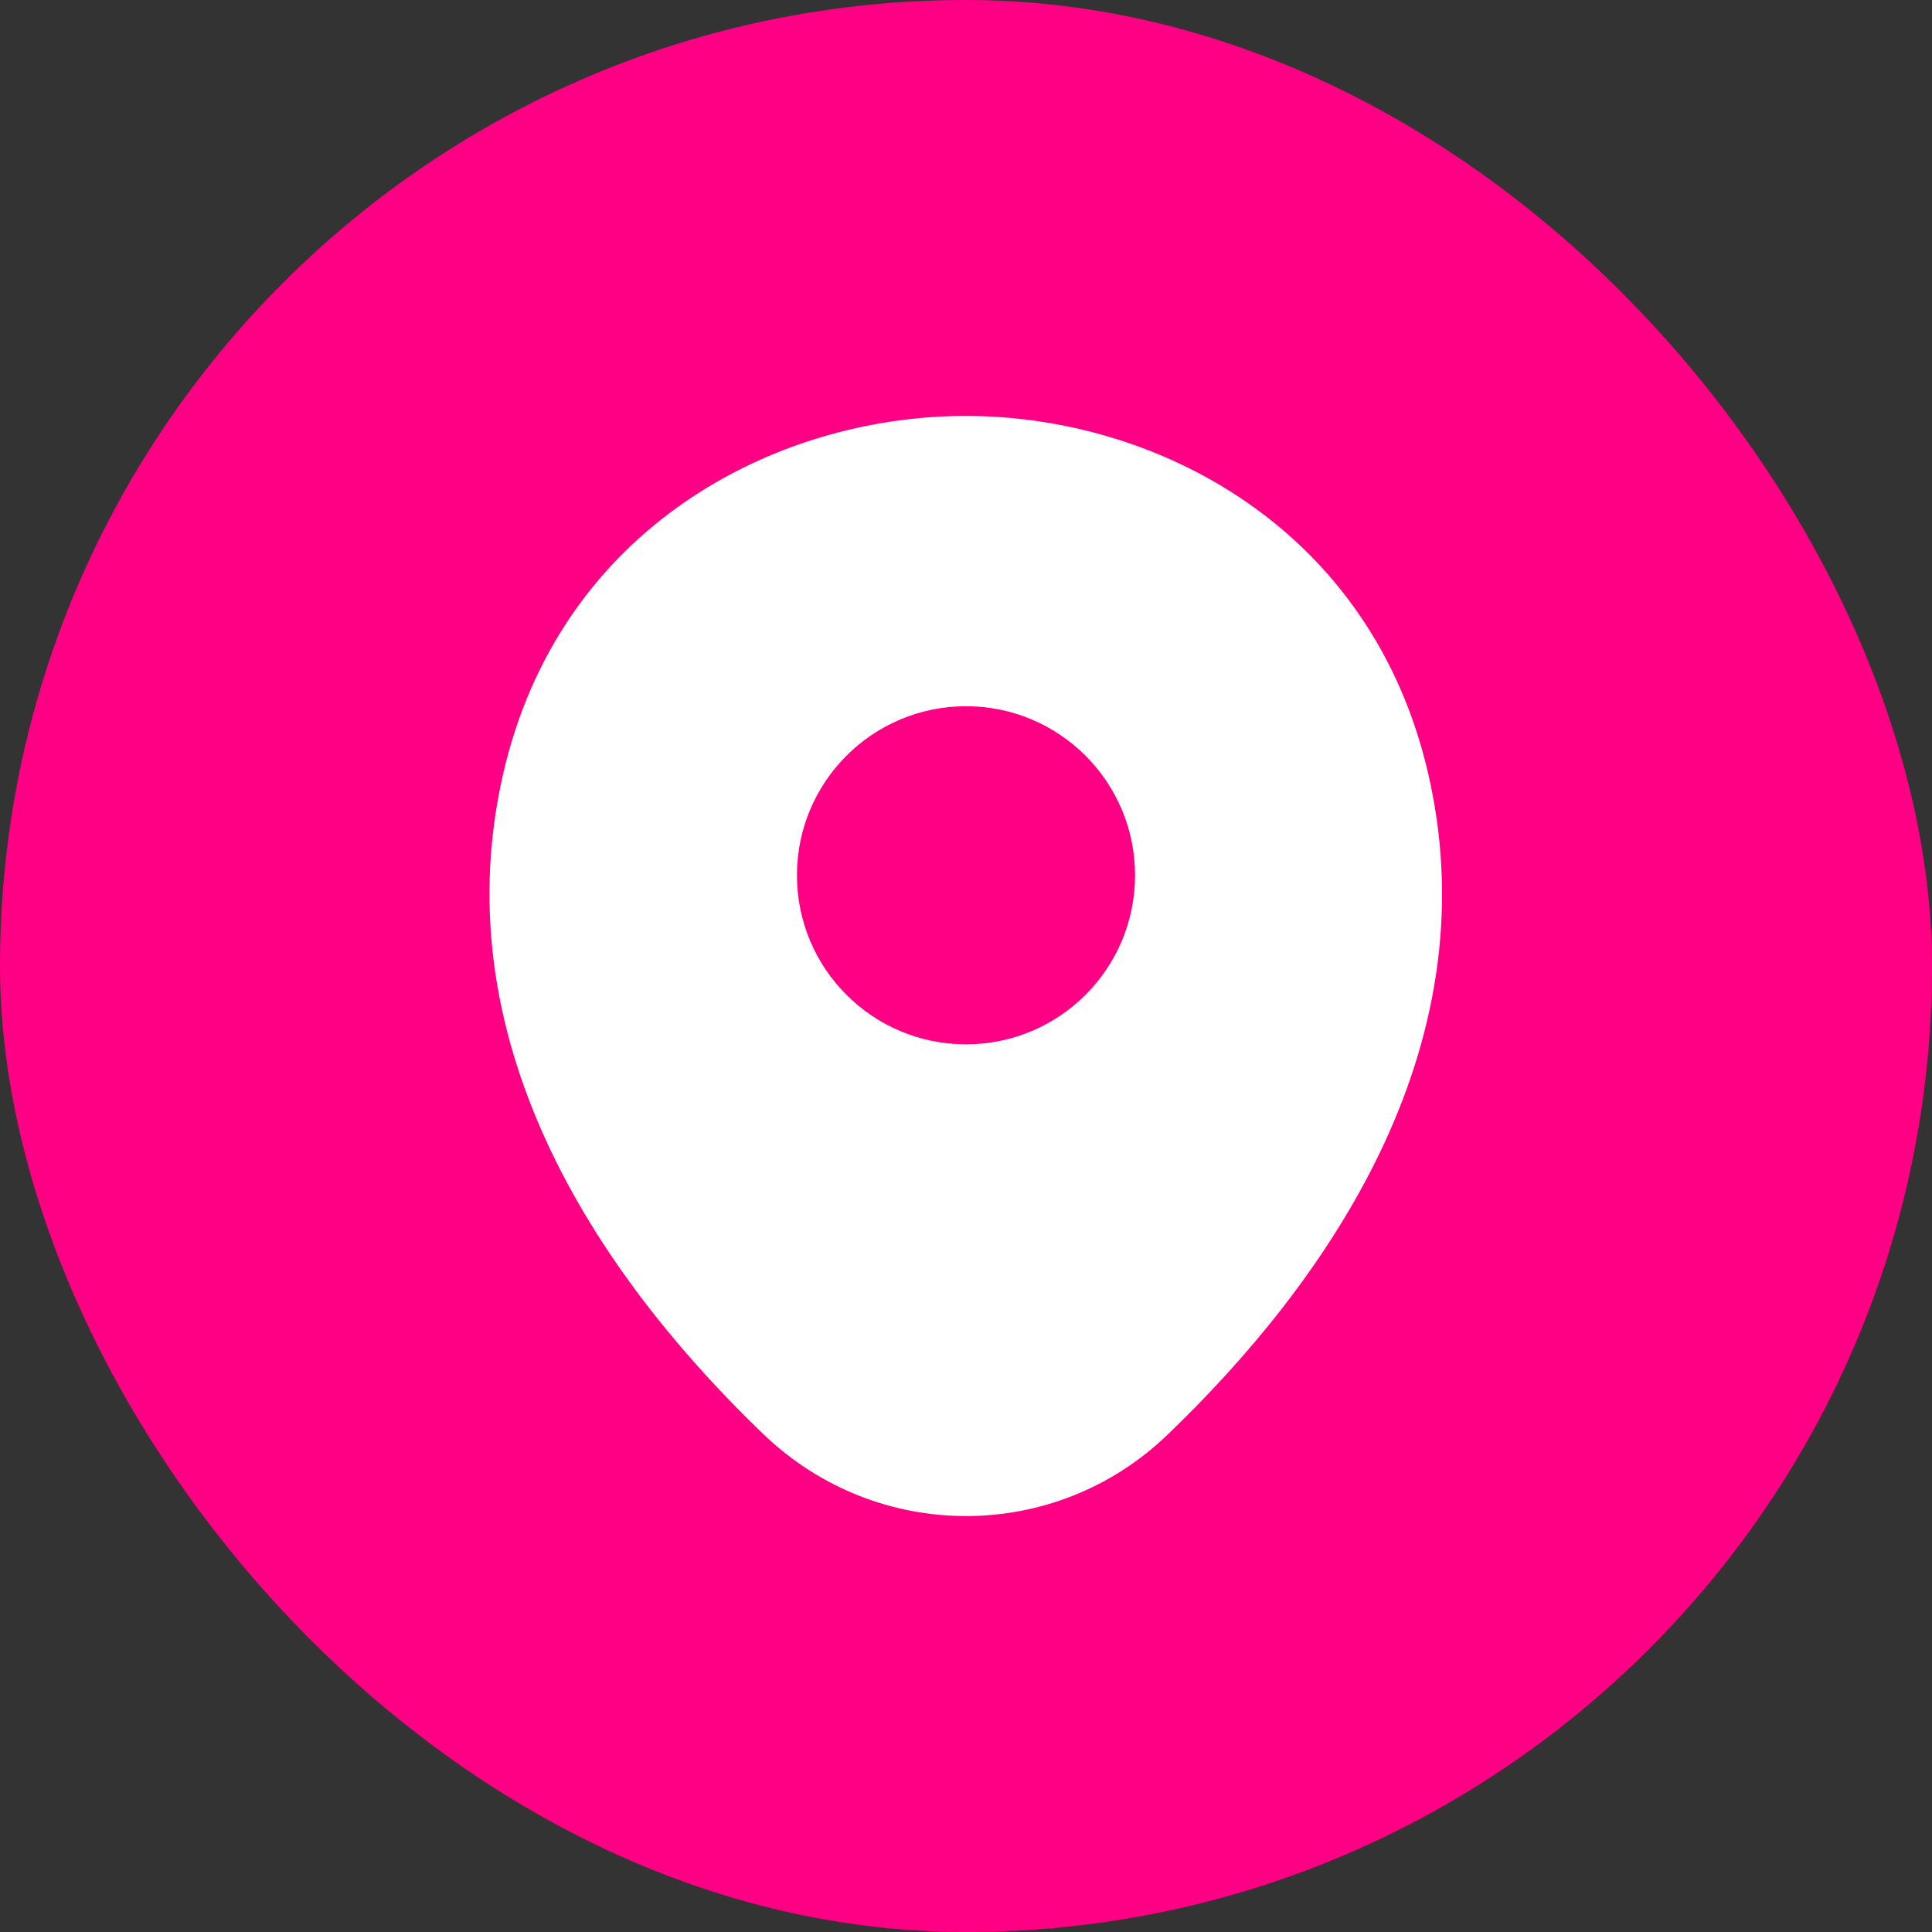
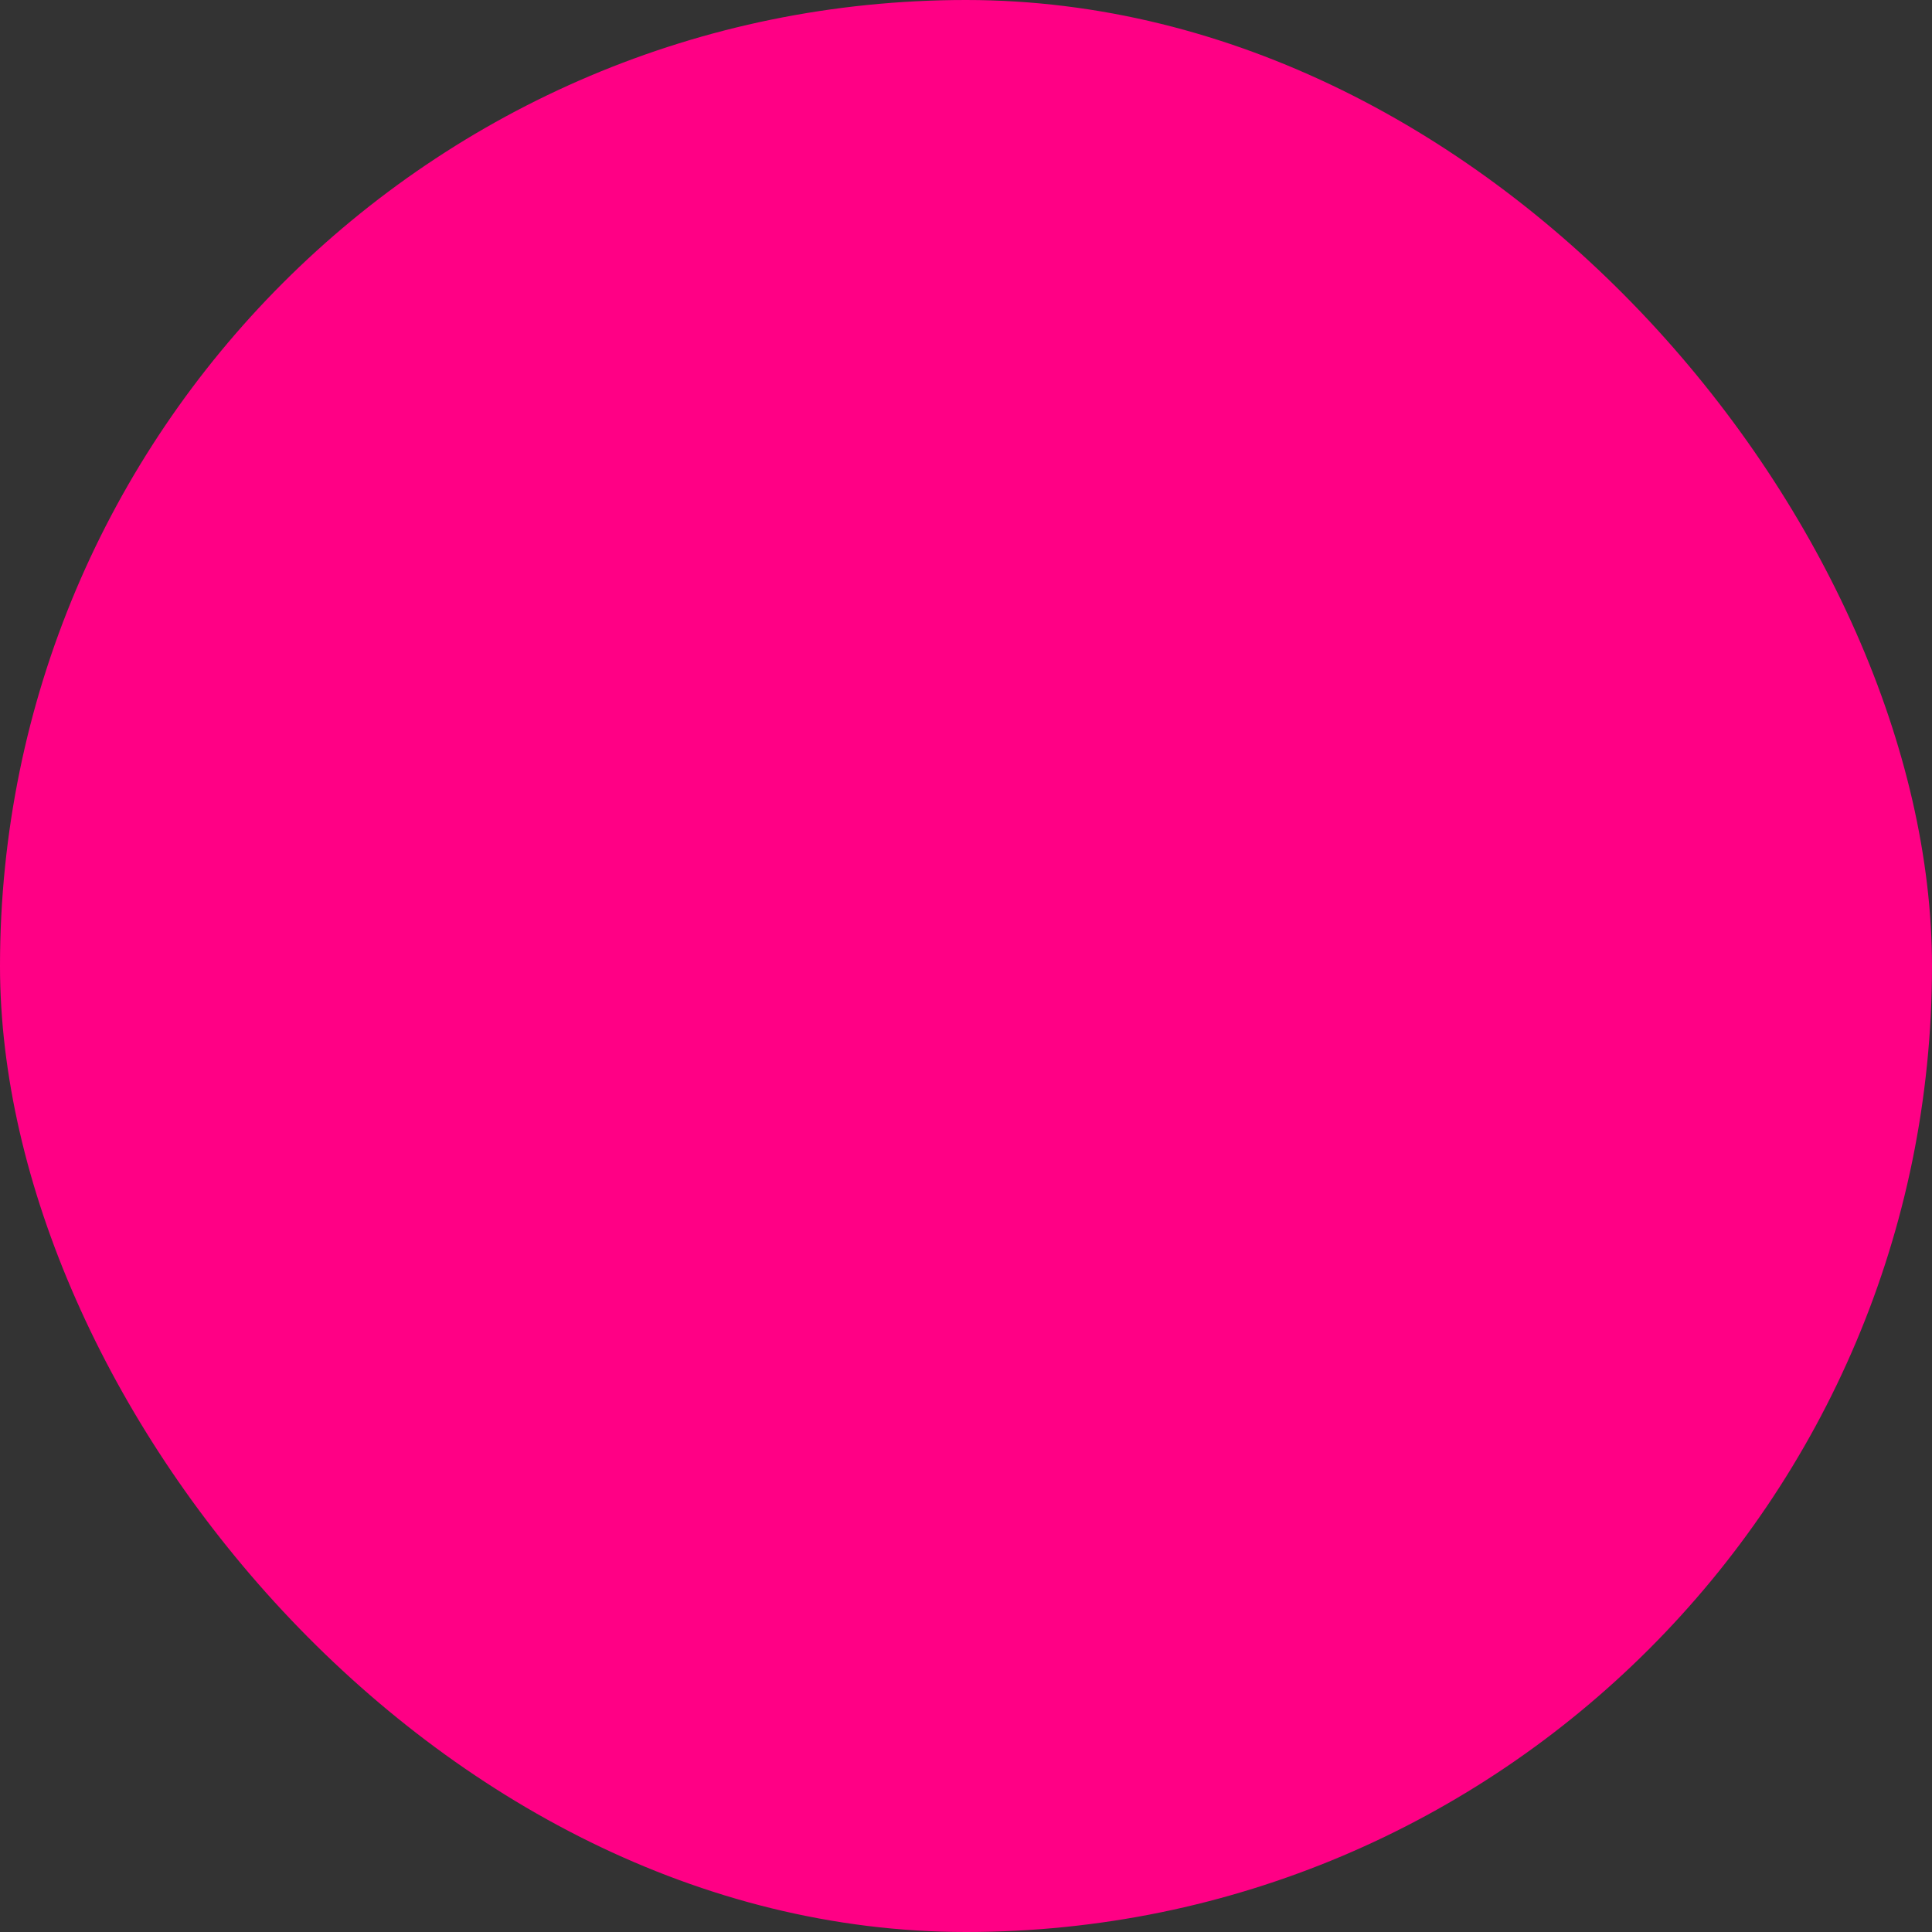
<svg xmlns="http://www.w3.org/2000/svg" width="24" height="24" viewBox="0 0 24 24" fill="none">
  <rect x="0" y="0" width="24" height="24" fill="#333333" stroke="none" />
  <rect width="24" height="24" rx="12" fill="#FF0085" />
-   <path d="M17.747 9.633C17.047 6.553 14.36 5.167 12 5.167C12 5.167 12 5.167 11.993 5.167C9.64 5.167 6.947 6.546 6.247 9.627C5.467 13.066 7.573 15.98 9.48 17.813C10.187 18.493 11.093 18.833 12 18.833C12.907 18.833 13.813 18.493 14.513 17.813C16.42 15.98 18.527 13.073 17.747 9.633ZM12 12.973C10.84 12.973 9.9 12.033 9.9 10.873C9.9 9.713 10.84 8.773 12 8.773C13.16 8.773 14.1 9.713 14.1 10.873C14.1 12.033 13.16 12.973 12 12.973Z" fill="white" />
</svg>